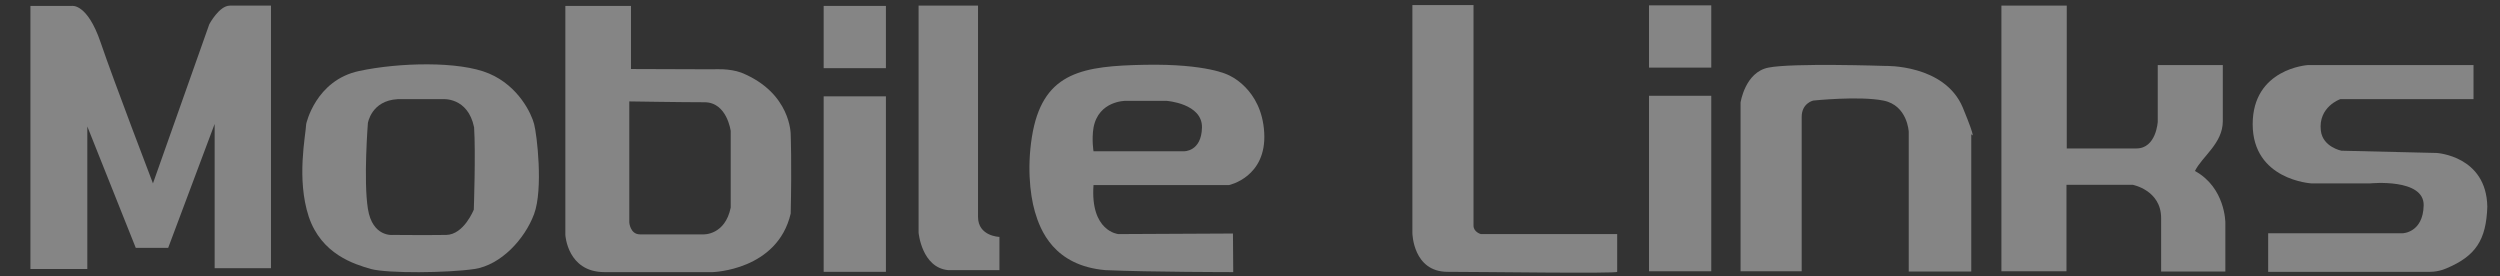
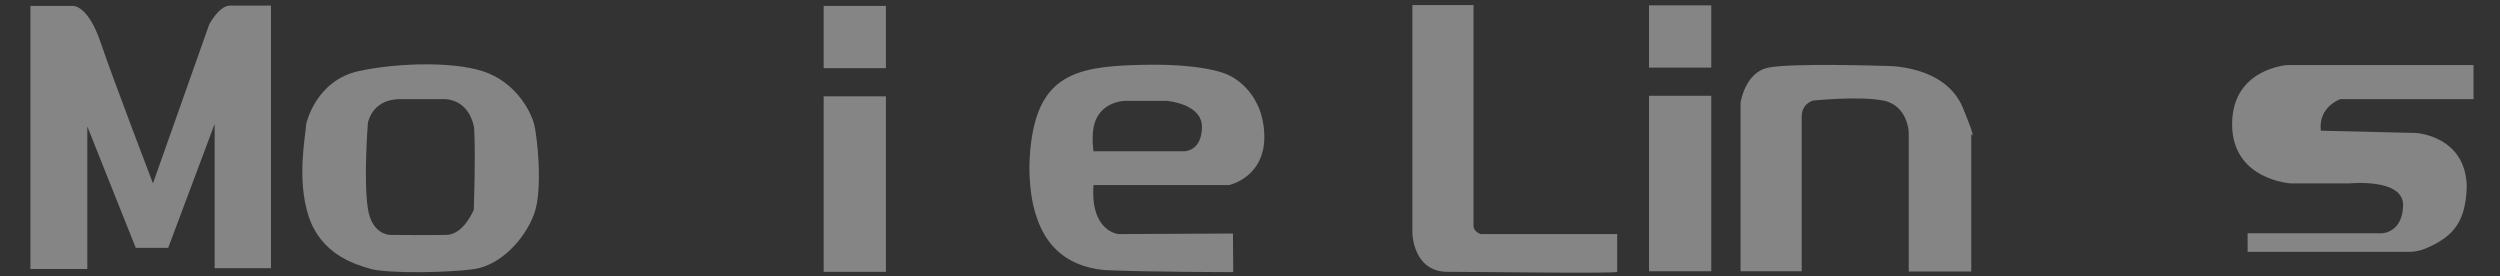
<svg xmlns="http://www.w3.org/2000/svg" version="1.1" id="レイヤー_2" x="0px" y="0px" viewBox="0 0 887.5 98" style="enable-background:new 0 0 887.5 98;" xml:space="preserve">
  <rect x="0" y="0" width="887.5" height="98" fill="#333333" stroke="none" />
  <style type="text/css">
	.st0{fill:#FFFFFF; opacity: 0.4;}
</style>
  <g>
    <path class="st0" d="M10.8,95.6V2.1h14.8c0,0,5.4-0.9,10.1,12.9s18.6,50.1,18.6,50.1l20-56.5c0,0,3.5-6.6,7.3-6.6   c3.8,0,14.6,0,14.6,0v93.2h-20V44L59.7,88H48.2L31,44.9v50.6H10.8z" />
    <path class="st0" d="M189.6,44c-0.9-3.5-5.4-13.4-16-17.9s-32.1-3.9-46.1-0.9C112,28.5,108.7,44,108.7,44   c-0.2,4.2-3.5,19.5,0.9,32.9c4.5,13.4,16.2,16.9,22.1,18.6c5.9,1.6,27.3,1.4,36.7,0c9.4-1.4,17.9-10.6,21.2-19.5   S190.6,47.6,189.6,44z M168.2,74.4c0,0-3.5,8.9-9.8,9c-6.4,0.1-18.9,0-18.9,0s-7.3,0.9-8.9-9.3c-1.6-10.1,0-30.4,0-30.4   s1.2-8,10.6-8.5h16c0,0,8.9-0.8,11.1,10C168.9,54.1,168.2,74.4,168.2,74.4z" />
-     <path class="st0" d="M280.7,47.8c0,0,0.2-14.8-17.5-22c-4.3-1.6-9.7-1.2-9.9-1.2l0,0L224,24.5V2.1h-23.3v81.3   c0,0,0.7,13.2,13.9,13.2s38.4,0,38.4,0S276,96,280.7,75.8C281.1,57.9,280.7,47.8,280.7,47.8z M259.4,73.7c-2,9.8-9.6,9.5-9.6,9.5   s-19.1,0-22.6,0s-3.8-4.2-3.8-4.2V36c0,0,18.7,0.3,26.7,0.3s9.3,10.2,9.3,10.2S259.4,62.7,259.4,73.7z" />
    <rect x="292.4" y="2.1" class="st0" width="22.1" height="22.1" />
    <rect x="292.4" y="34.2" class="st0" width="22.1" height="62.3" />
    <rect x="585.4" y="1.9" class="st0" width="22.1" height="22.1" />
    <rect x="585.4" y="34" class="st0" width="22.1" height="62.3" />
-     <path class="st0" d="M326.1,2.1v80.5c0,0,1.1,12.4,10.5,13.3c8.1,0,18.2,0,18.2,0V84.1c0,0-7.6-0.2-7.6-7.1c0-6.8,0-75,0-75H326.1z   " />
    <path class="st0" d="M436.3,65.7c0,0,13.4-2.8,12.5-18.6S436,26.6,436,26.6s-7.4-4-29.5-3.6c-21.8,0.4-35.6,2.5-39.8,23.5   c-2.2,11.4-1.2,22.2,0.7,28.7c1.9,6.5,6.7,19.1,25,20.7c16,0.7,45.4,0.7,45.4,0.7l-0.1-13.7L397,83.1c0,0-10-0.9-8.8-17.4H436.3z    M388.2,45.3c1.8-9.6,11.4-9.5,11.4-9.5h14.5c0,0,12.8,0.9,12.6,9.5s-6.4,8.4-6.4,8.4h-32.1C388.2,53.7,387.5,49.6,388.2,45.3z" />
    <path class="st0" d="M501.4,1.9v80.9c0,0,0.2,13.7,12.5,13.7c12.4,0,60.2,0.7,60.2,0s0-13.4,0-13.4h-48.4c0,0-2.6-0.7-2.6-3   c0-2.3,0-78.3,0-78.3H501.4z" />
    <path class="st0" d="M617.9,96.4V36.4c0,0,1.6-10.8,9.9-12.4c8.3-1.7,41.3-0.6,41.3-0.6s21.2-0.7,27.7,14.8c5.3,12.9,3,9.4,3,9.4   v48.8h-22.2V46.8c0,0-0.4-9.4-9-11.1s-24.9,0-24.9,0s-4.1,0.9-4.1,5.8s0,54.8,0,54.8H617.9z" />
-     <path class="st0" d="M710.5,2v94.3h23.1V65.6h23.5c0,0,10.1,1.9,10.1,11.8s0,19,0,19h22.8V79c0,0,0-12.4-10.8-18.3   c2.6-5.2,9.9-9.8,9.9-17.7s0-19.9,0-19.9h-23.1v20.1c0,0-0.5,9.5-7.6,9.5c-7.1,0-24.7,0-24.7,0V2H710.5z" />
-     <path class="st0" d="M878.1,23.2v12h-47.3c0,0-7.9,2.7-6.9,11.2c0.7,5.8,7.3,7.1,7.3,7.1l33.8,0.8c0,0,17.7,1,18,19.1   c-0.4,11.8-4.1,17.5-14.6,21.9c-3.2,1.4-6.4,1.2-6.4,1.2h-56.8V82.8h47.8c0,0,7.2-0.2,7.4-9.9s-18.9-7.8-18.9-7.8h-21   c0,0-20.8-1.2-20.8-21s19.6-21,19.6-21H878.1z" />
+     <path class="st0" d="M878.1,23.2v12h-47.3c0,0-7.9,2.7-6.9,11.2l33.8,0.8c0,0,17.7,1,18,19.1   c-0.4,11.8-4.1,17.5-14.6,21.9c-3.2,1.4-6.4,1.2-6.4,1.2h-56.8V82.8h47.8c0,0,7.2-0.2,7.4-9.9s-18.9-7.8-18.9-7.8h-21   c0,0-20.8-1.2-20.8-21s19.6-21,19.6-21H878.1z" />
  </g>
</svg>